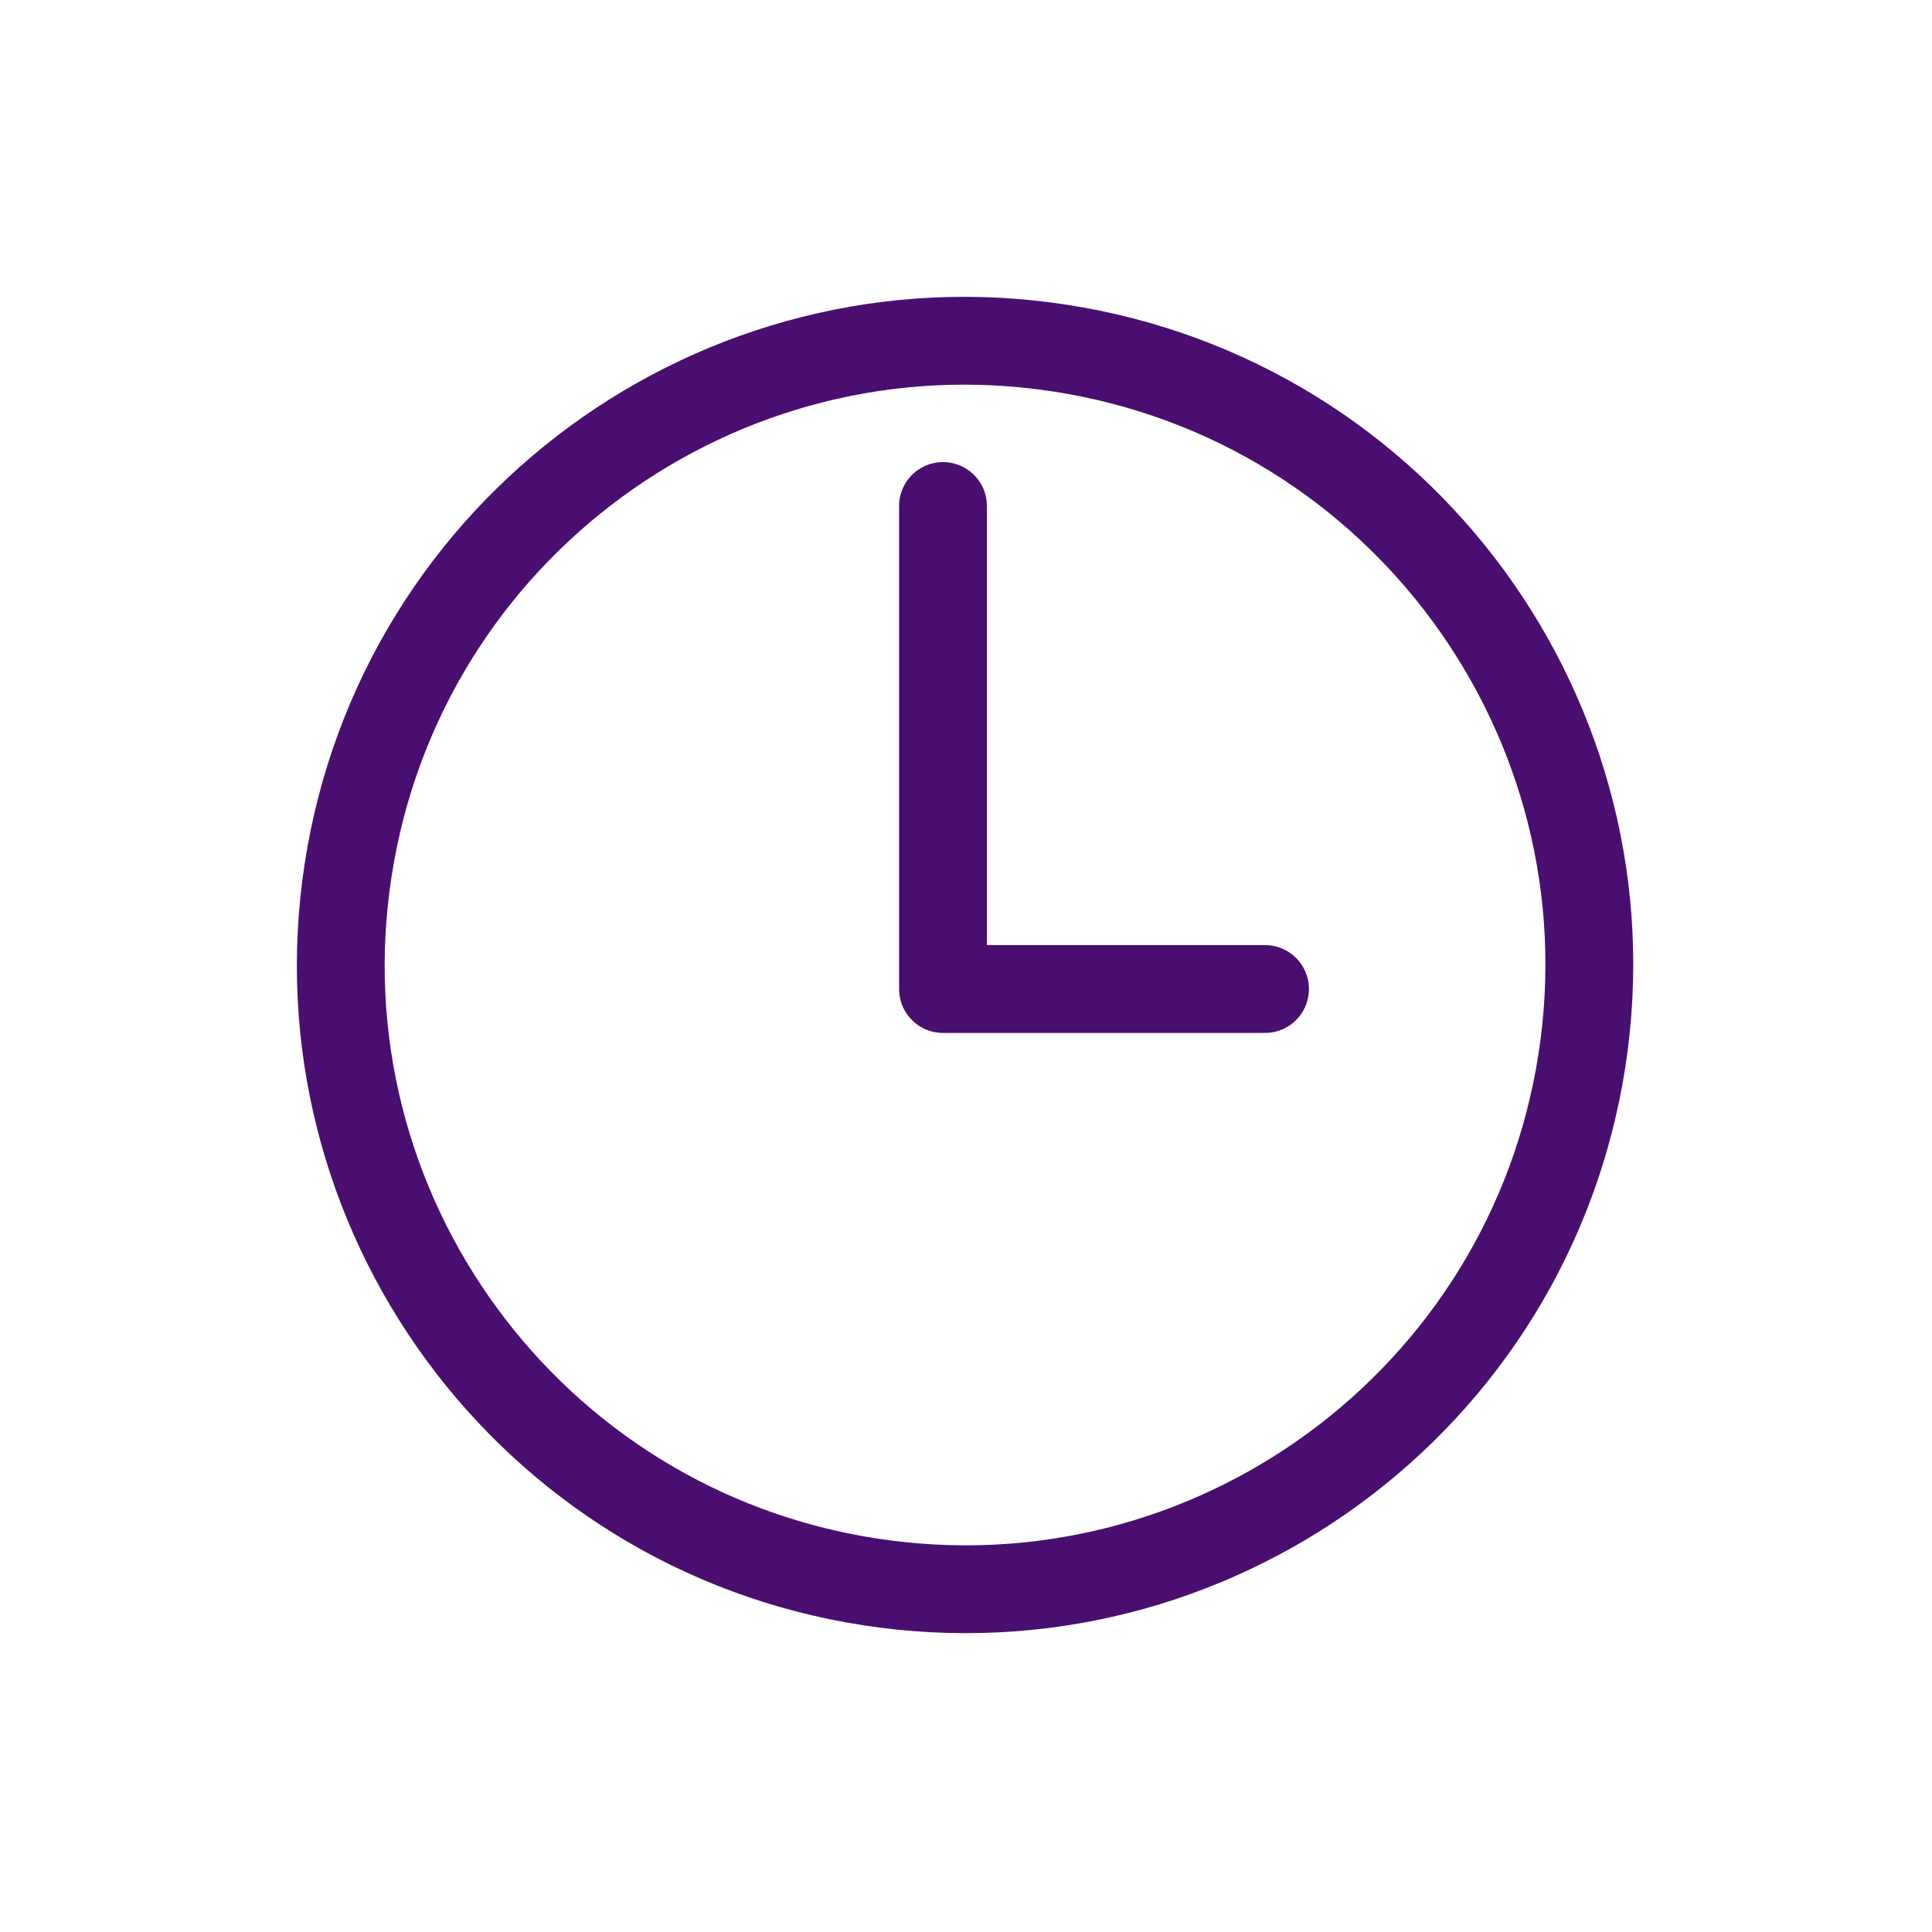
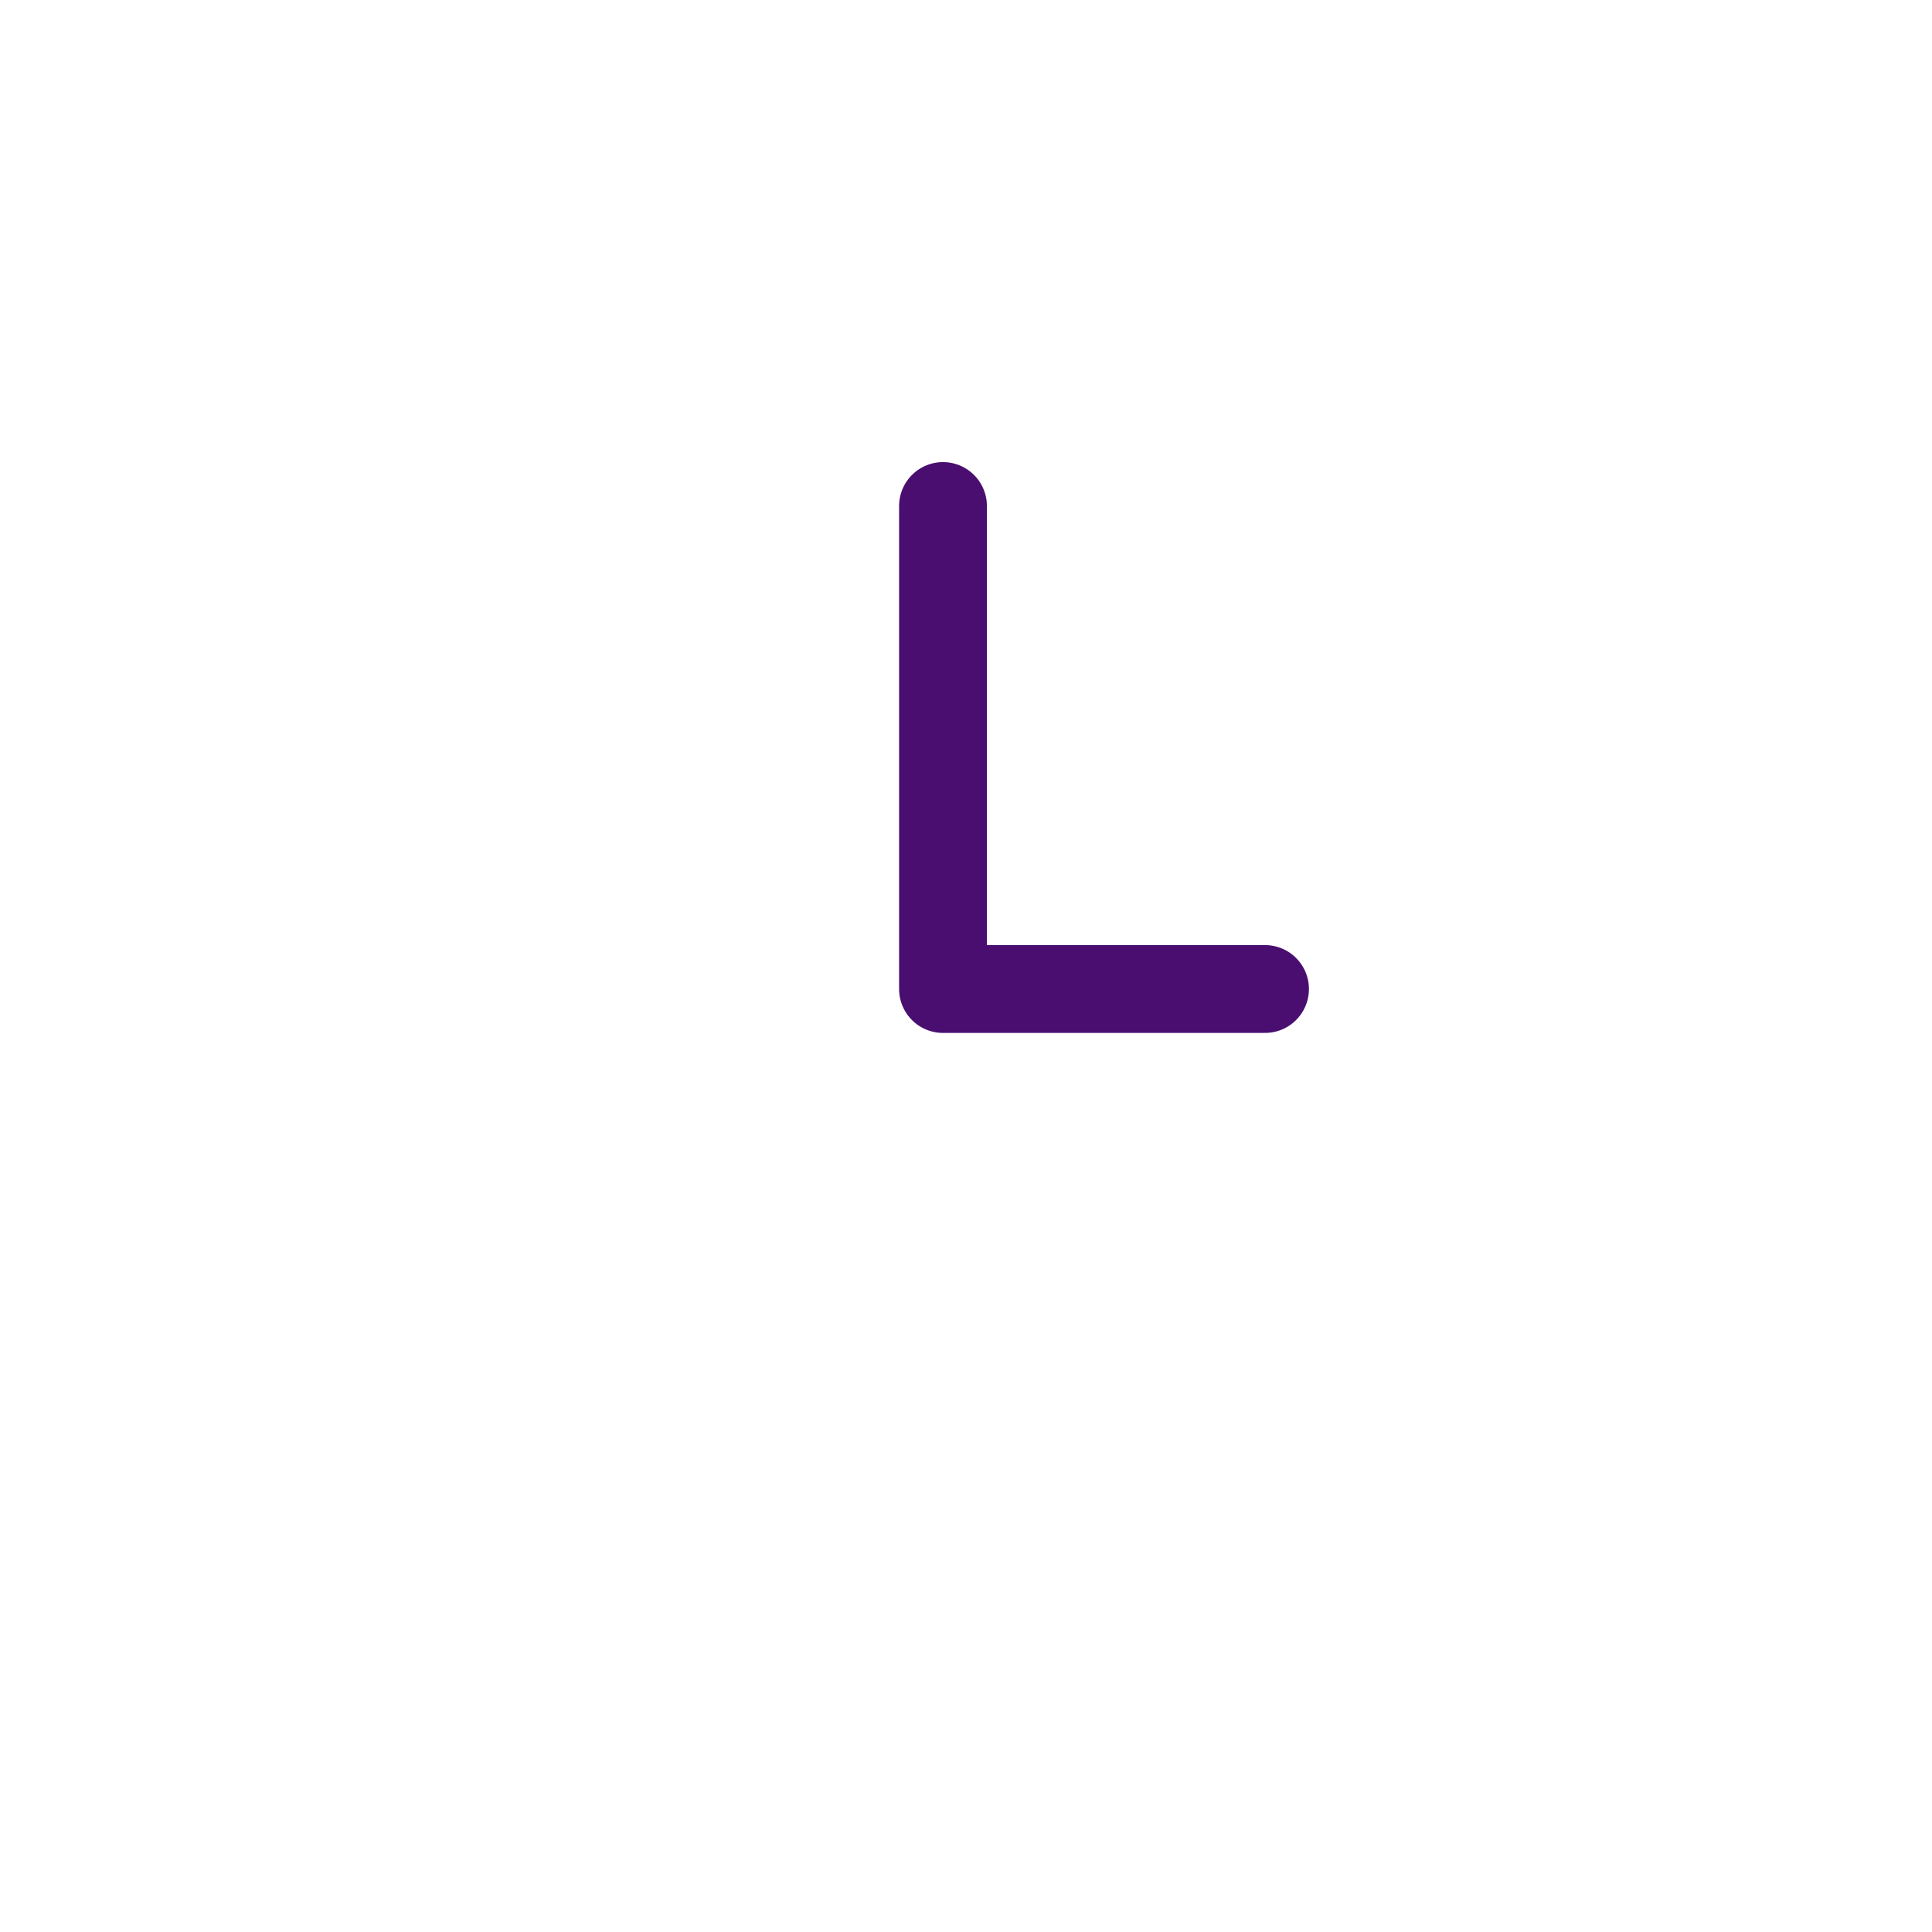
<svg xmlns="http://www.w3.org/2000/svg" width="44" height="44" fill="none">
  <path d="M28.81 22.524h-7.334v-11" stroke="#490E6F" stroke-width="2" stroke-linecap="round" stroke-linejoin="round" />
-   <path d="M36.028 24.145c1.197-7.759-4.123-15.02-11.882-16.216C16.386 6.73 9.126 12.05 7.929 19.81c-1.197 7.759 4.123 15.02 11.882 16.216 7.76 1.197 15.02-4.122 16.217-11.882Z" stroke="#490E6F" stroke-width="2" stroke-linecap="round" stroke-linejoin="round" />
</svg>